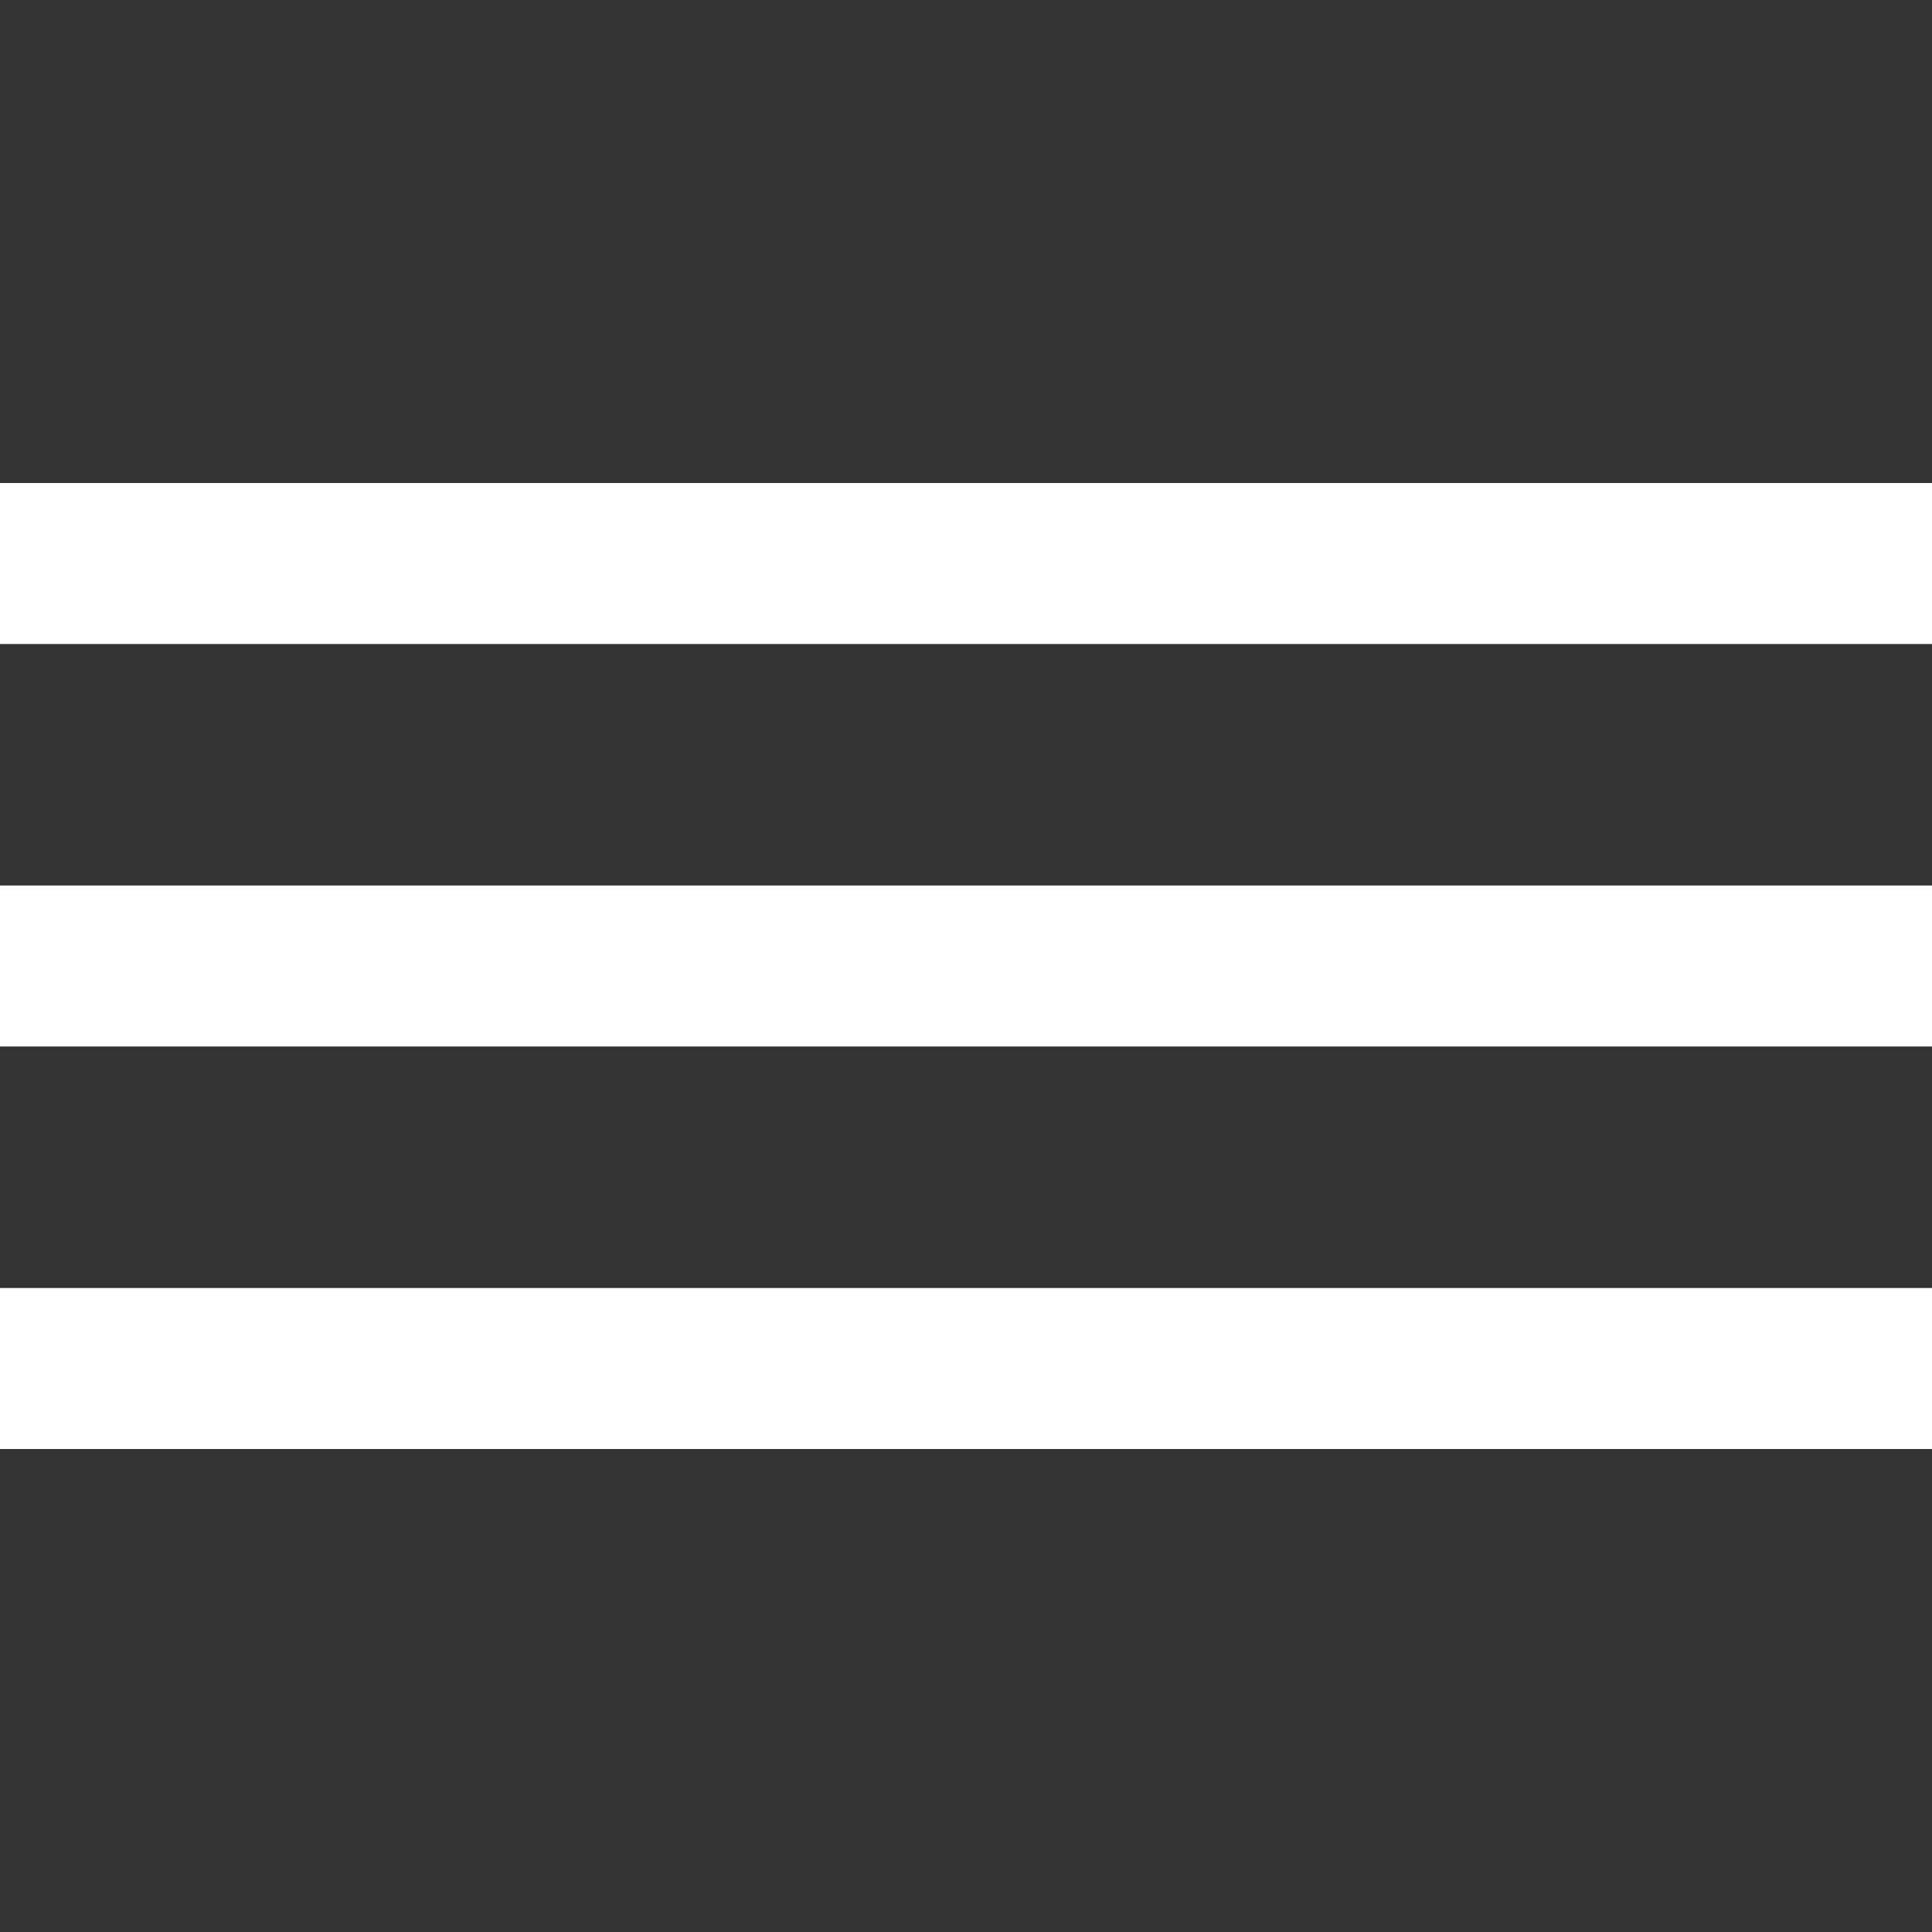
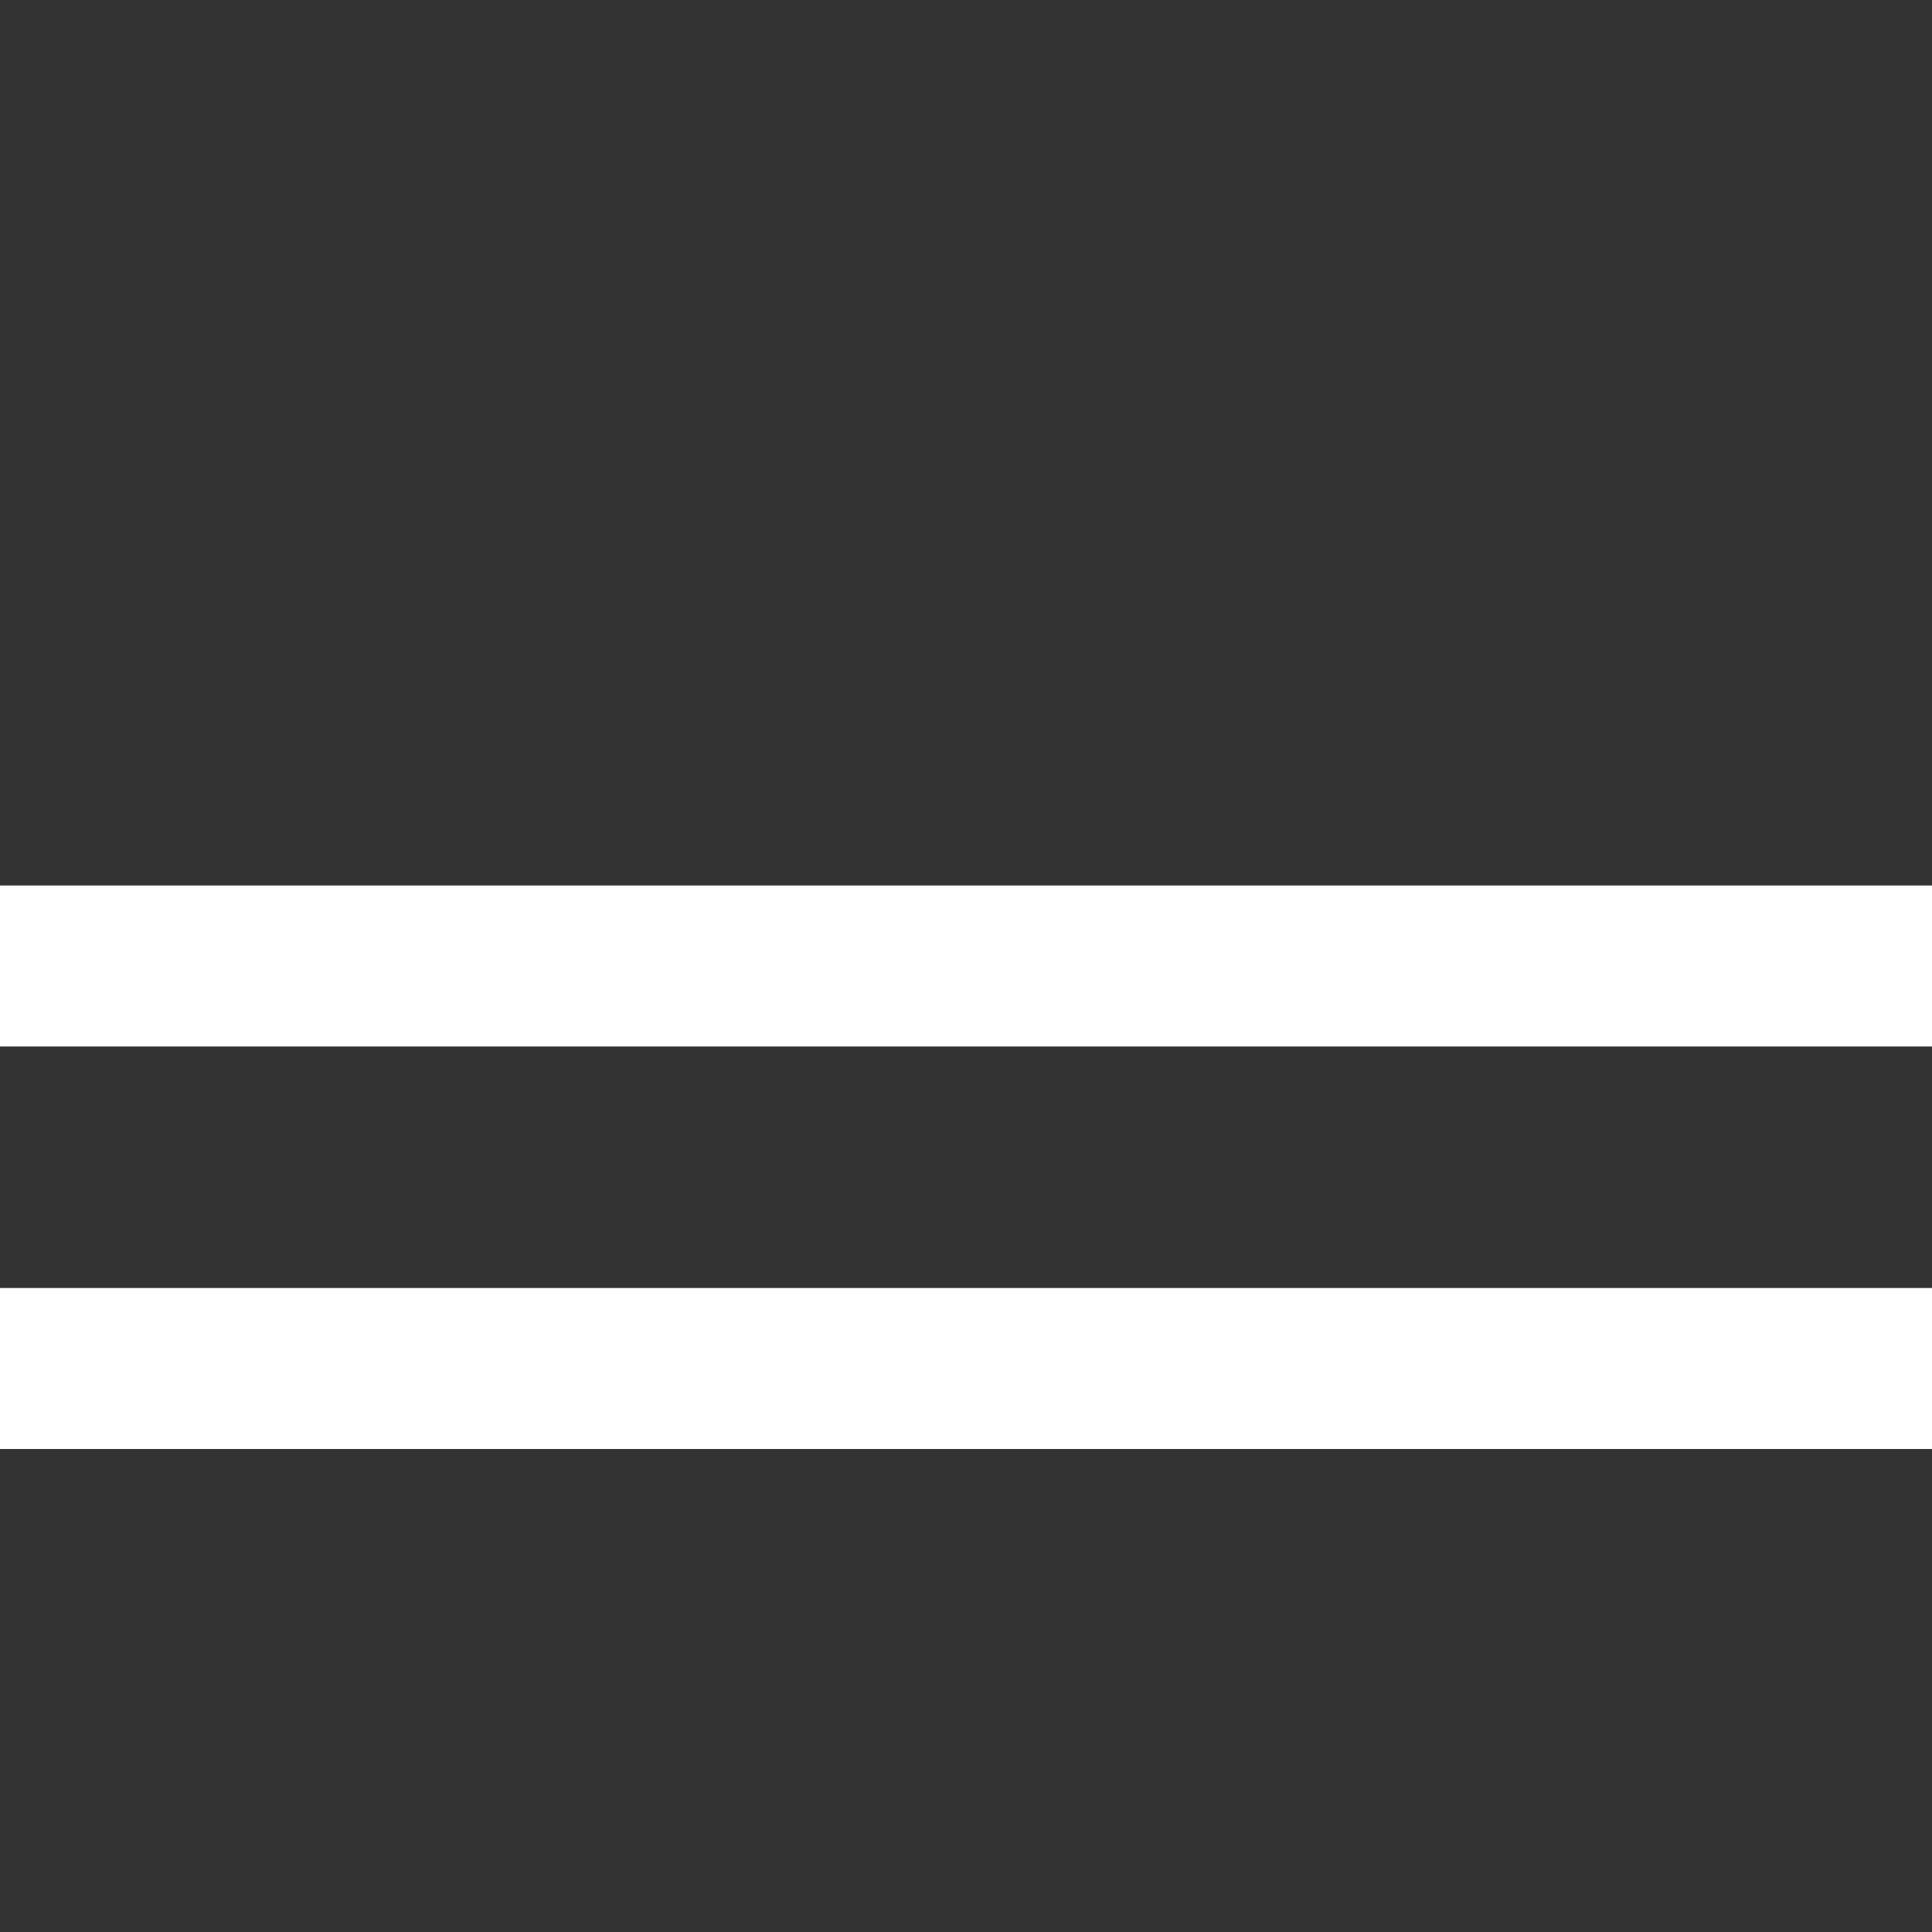
<svg xmlns="http://www.w3.org/2000/svg" viewBox="0 0 24 24">
  <rect x="0" y="0" width="24" height="24" fill="#333333" stroke="none" />
  <defs>
    <style>.cls-1{fill:#fff;}</style>
  </defs>
  <title>nav-sett-icon-passive</title>
  <g id="Navigation">
    <g id="Settings-Icon-Passive">
      <rect class="cls-1" y="16" width="24" height="2" />
      <rect class="cls-1" y="11" width="24" height="2" />
-       <rect class="cls-1" y="6" width="24" height="2" />
    </g>
  </g>
</svg>